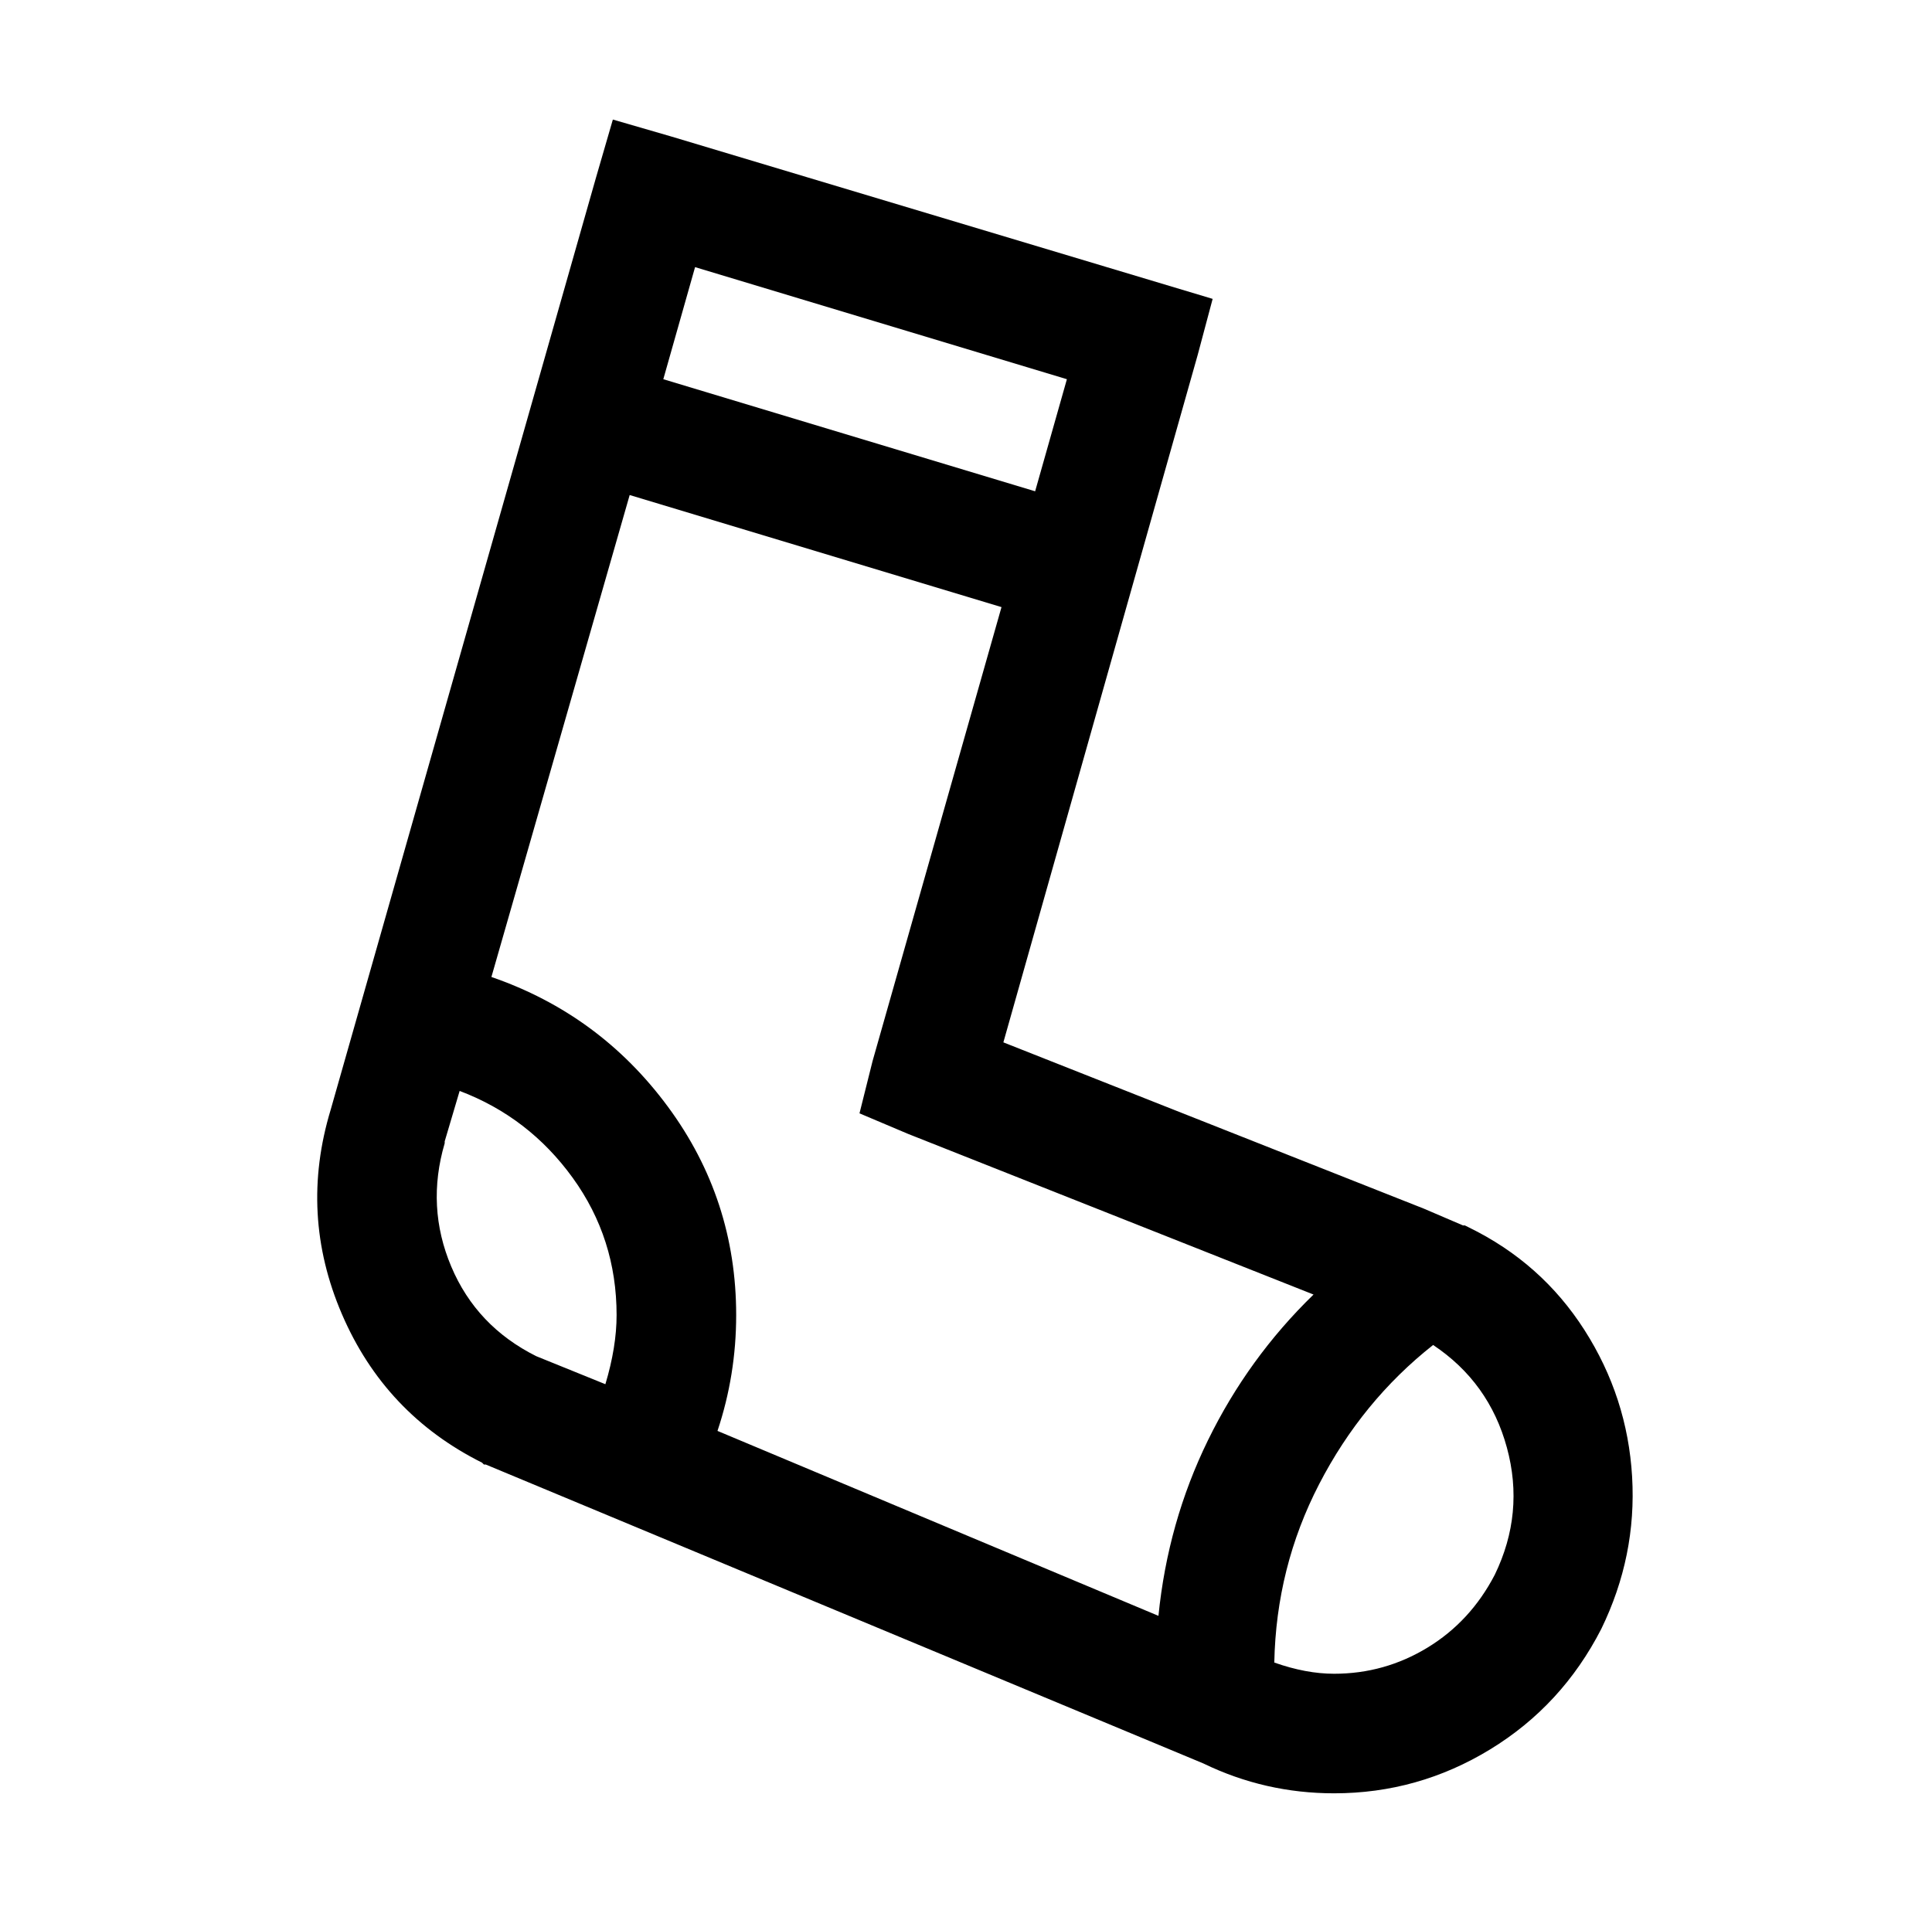
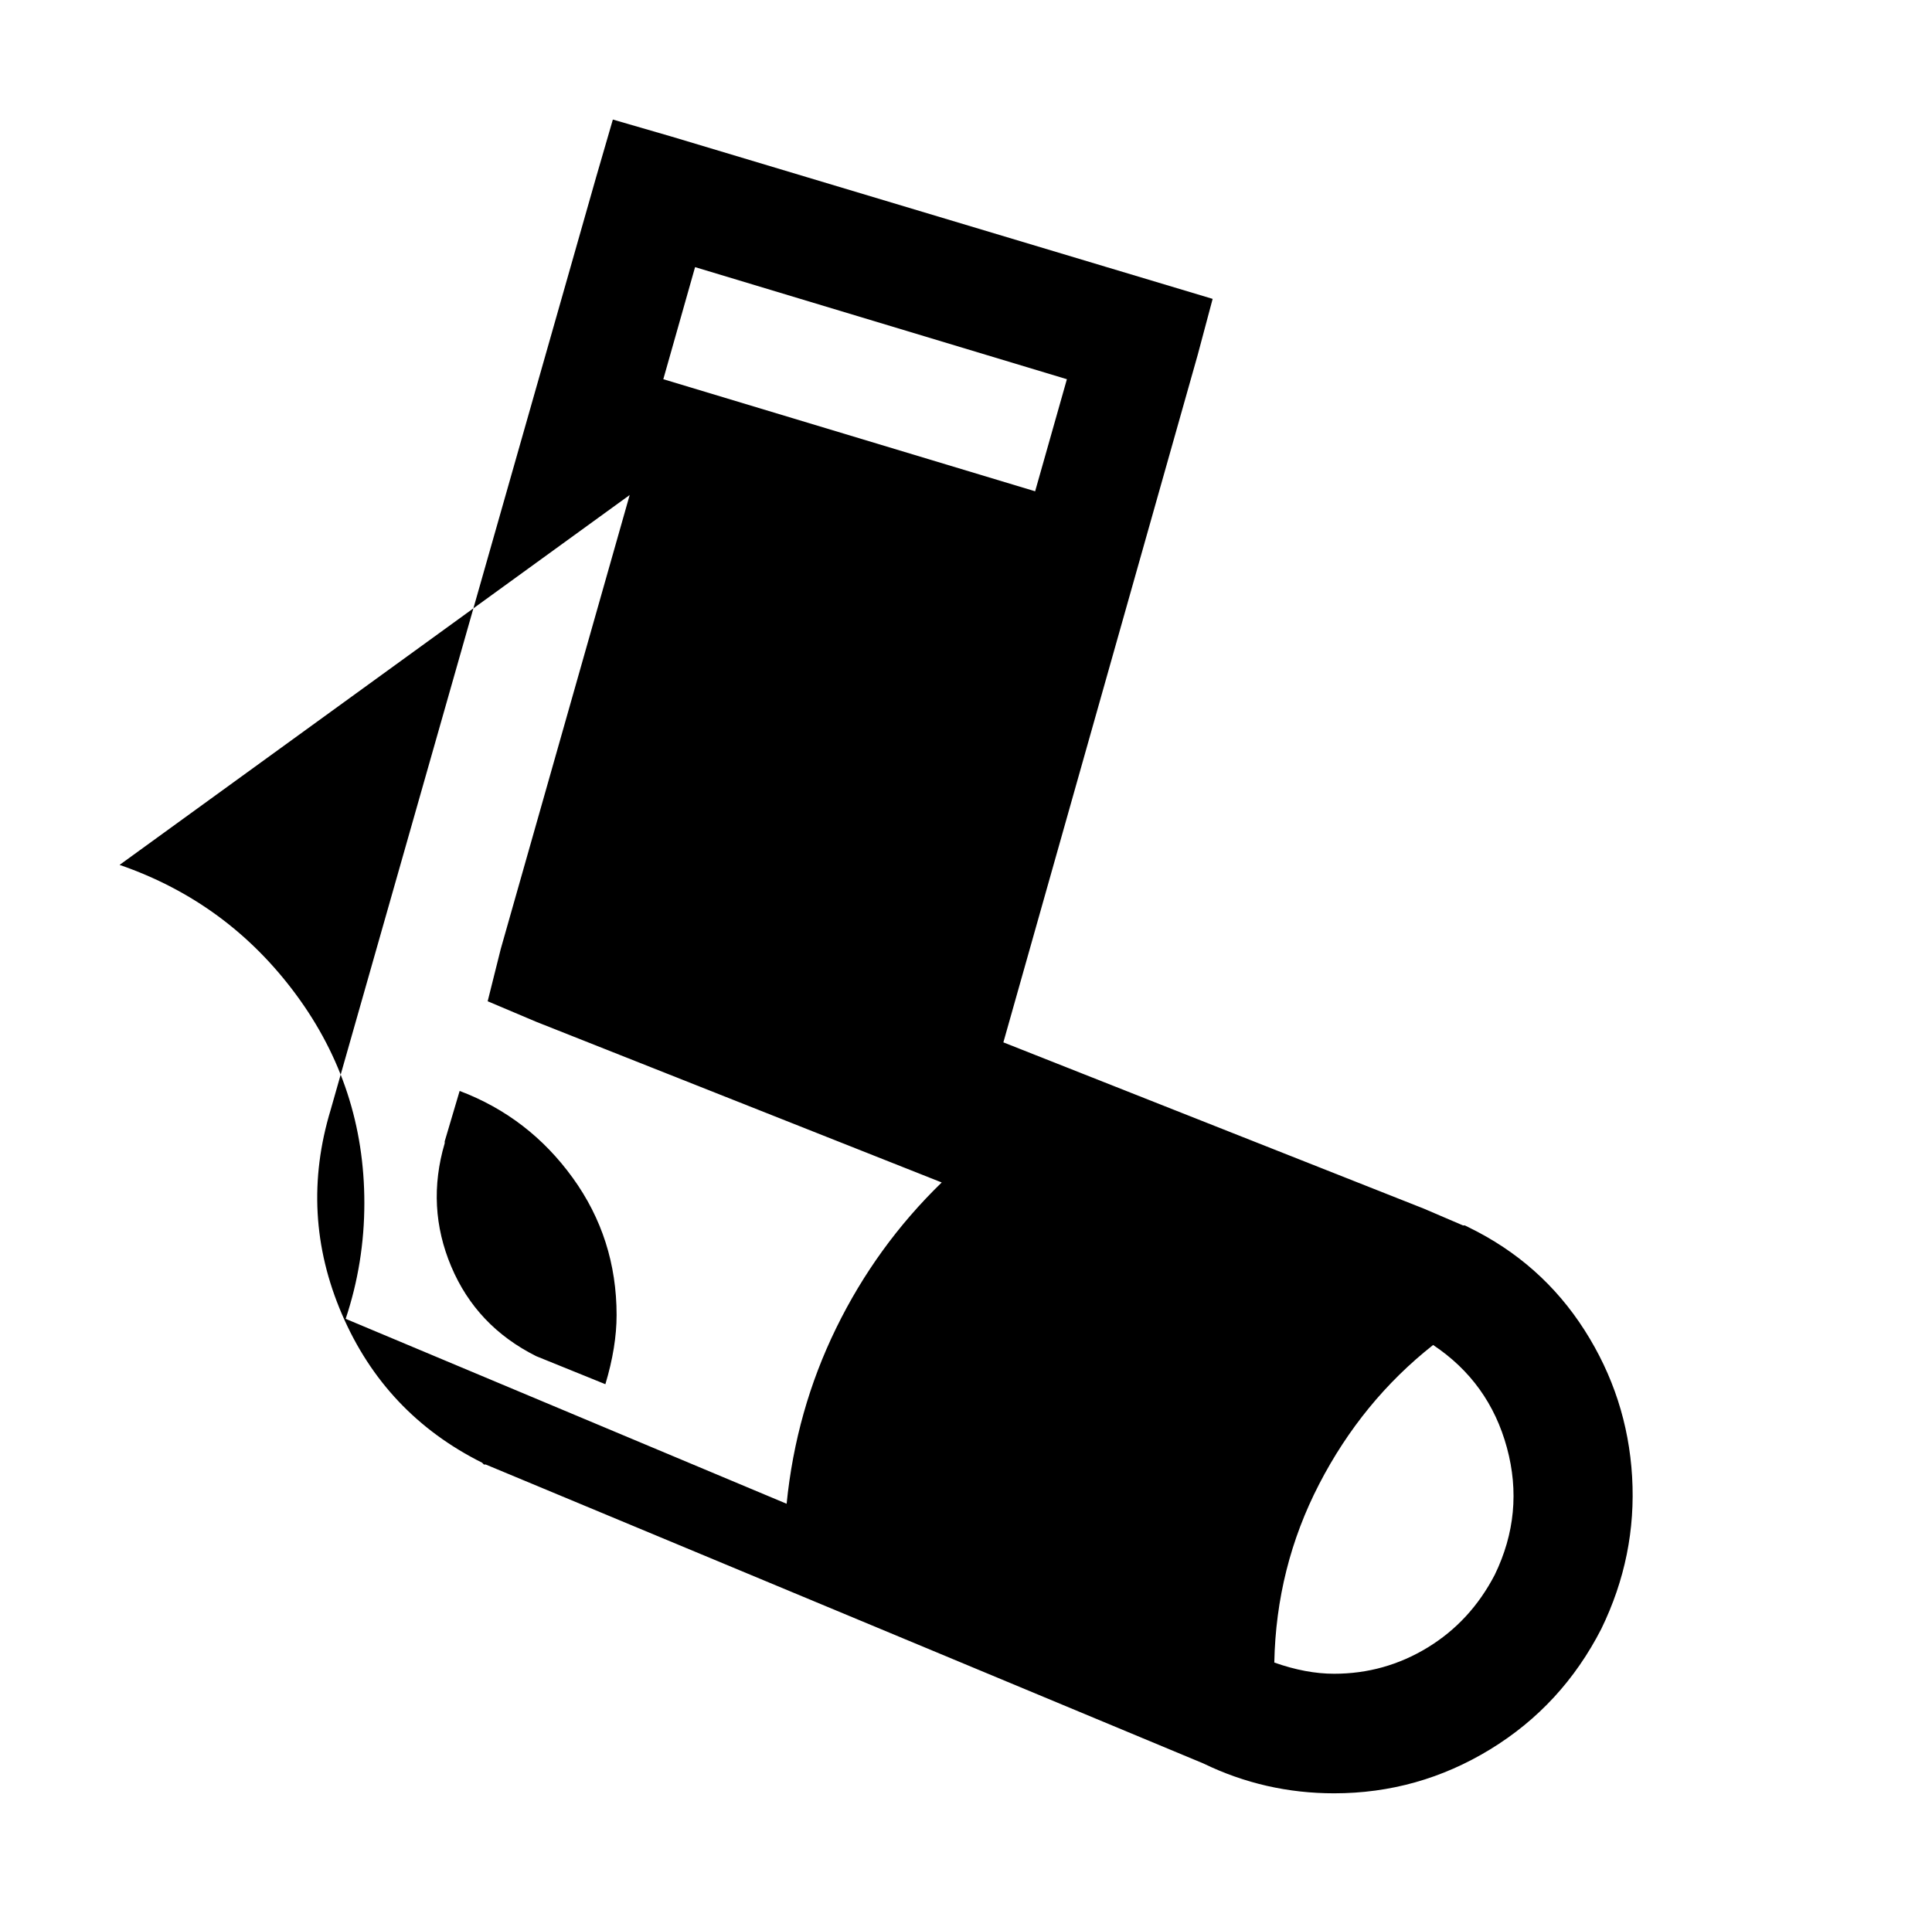
<svg xmlns="http://www.w3.org/2000/svg" version="1.1" viewBox="-10 0 1034 1024">
-   <path fill="currentColor" d="M318 64l-9 31l-142 499q-17 56 6 109.5t75 79.5l1 1h1l384 160q33 16 70 16q45 0 83.5 -23.5t59.5 -64.5q19 -39 16.5 -81.5t-25.5 -78.5t-62 -55l-2 -1h-1l-21 -9l-225 -89l104 -368l8 -30l-290 -87zM362 143l199 60l-17 60l-199 -60zM327 265l199 60l-69 243l-7 28 l26 11l217 86q-35 34 -56.5 78t-26.5 94l-236 -99q10 -30 10 -62q0 -62 -36.5 -111.5t-94.5 -69.5zM236 584q37 14 60.5 46.5t23.5 73.5q0 17 -6 37l-37 -15q-32 -16 -45.5 -48t-3.5 -66v-1zM757 720q30 20 39.5 55t-6.5 68q-13 25 -36 39t-50 14q-15 0 -32 -6 q1 -51 24 -95.5t61 -74.5z" />
+   <path fill="currentColor" d="M318 64l-9 31l-142 499q-17 56 6 109.5t75 79.5l1 1h1l384 160q33 16 70 16q45 0 83.5 -23.5t59.5 -64.5q19 -39 16.5 -81.5t-25.5 -78.5t-62 -55l-2 -1h-1l-21 -9l-225 -89l104 -368l8 -30l-290 -87zM362 143l199 60l-17 60l-199 -60zM327 265l-69 243l-7 28 l26 11l217 86q-35 34 -56.5 78t-26.5 94l-236 -99q10 -30 10 -62q0 -62 -36.5 -111.5t-94.5 -69.5zM236 584q37 14 60.5 46.5t23.5 73.5q0 17 -6 37l-37 -15q-32 -16 -45.5 -48t-3.5 -66v-1zM757 720q30 20 39.5 55t-6.5 68q-13 25 -36 39t-50 14q-15 0 -32 -6 q1 -51 24 -95.5t61 -74.5z" />
</svg>